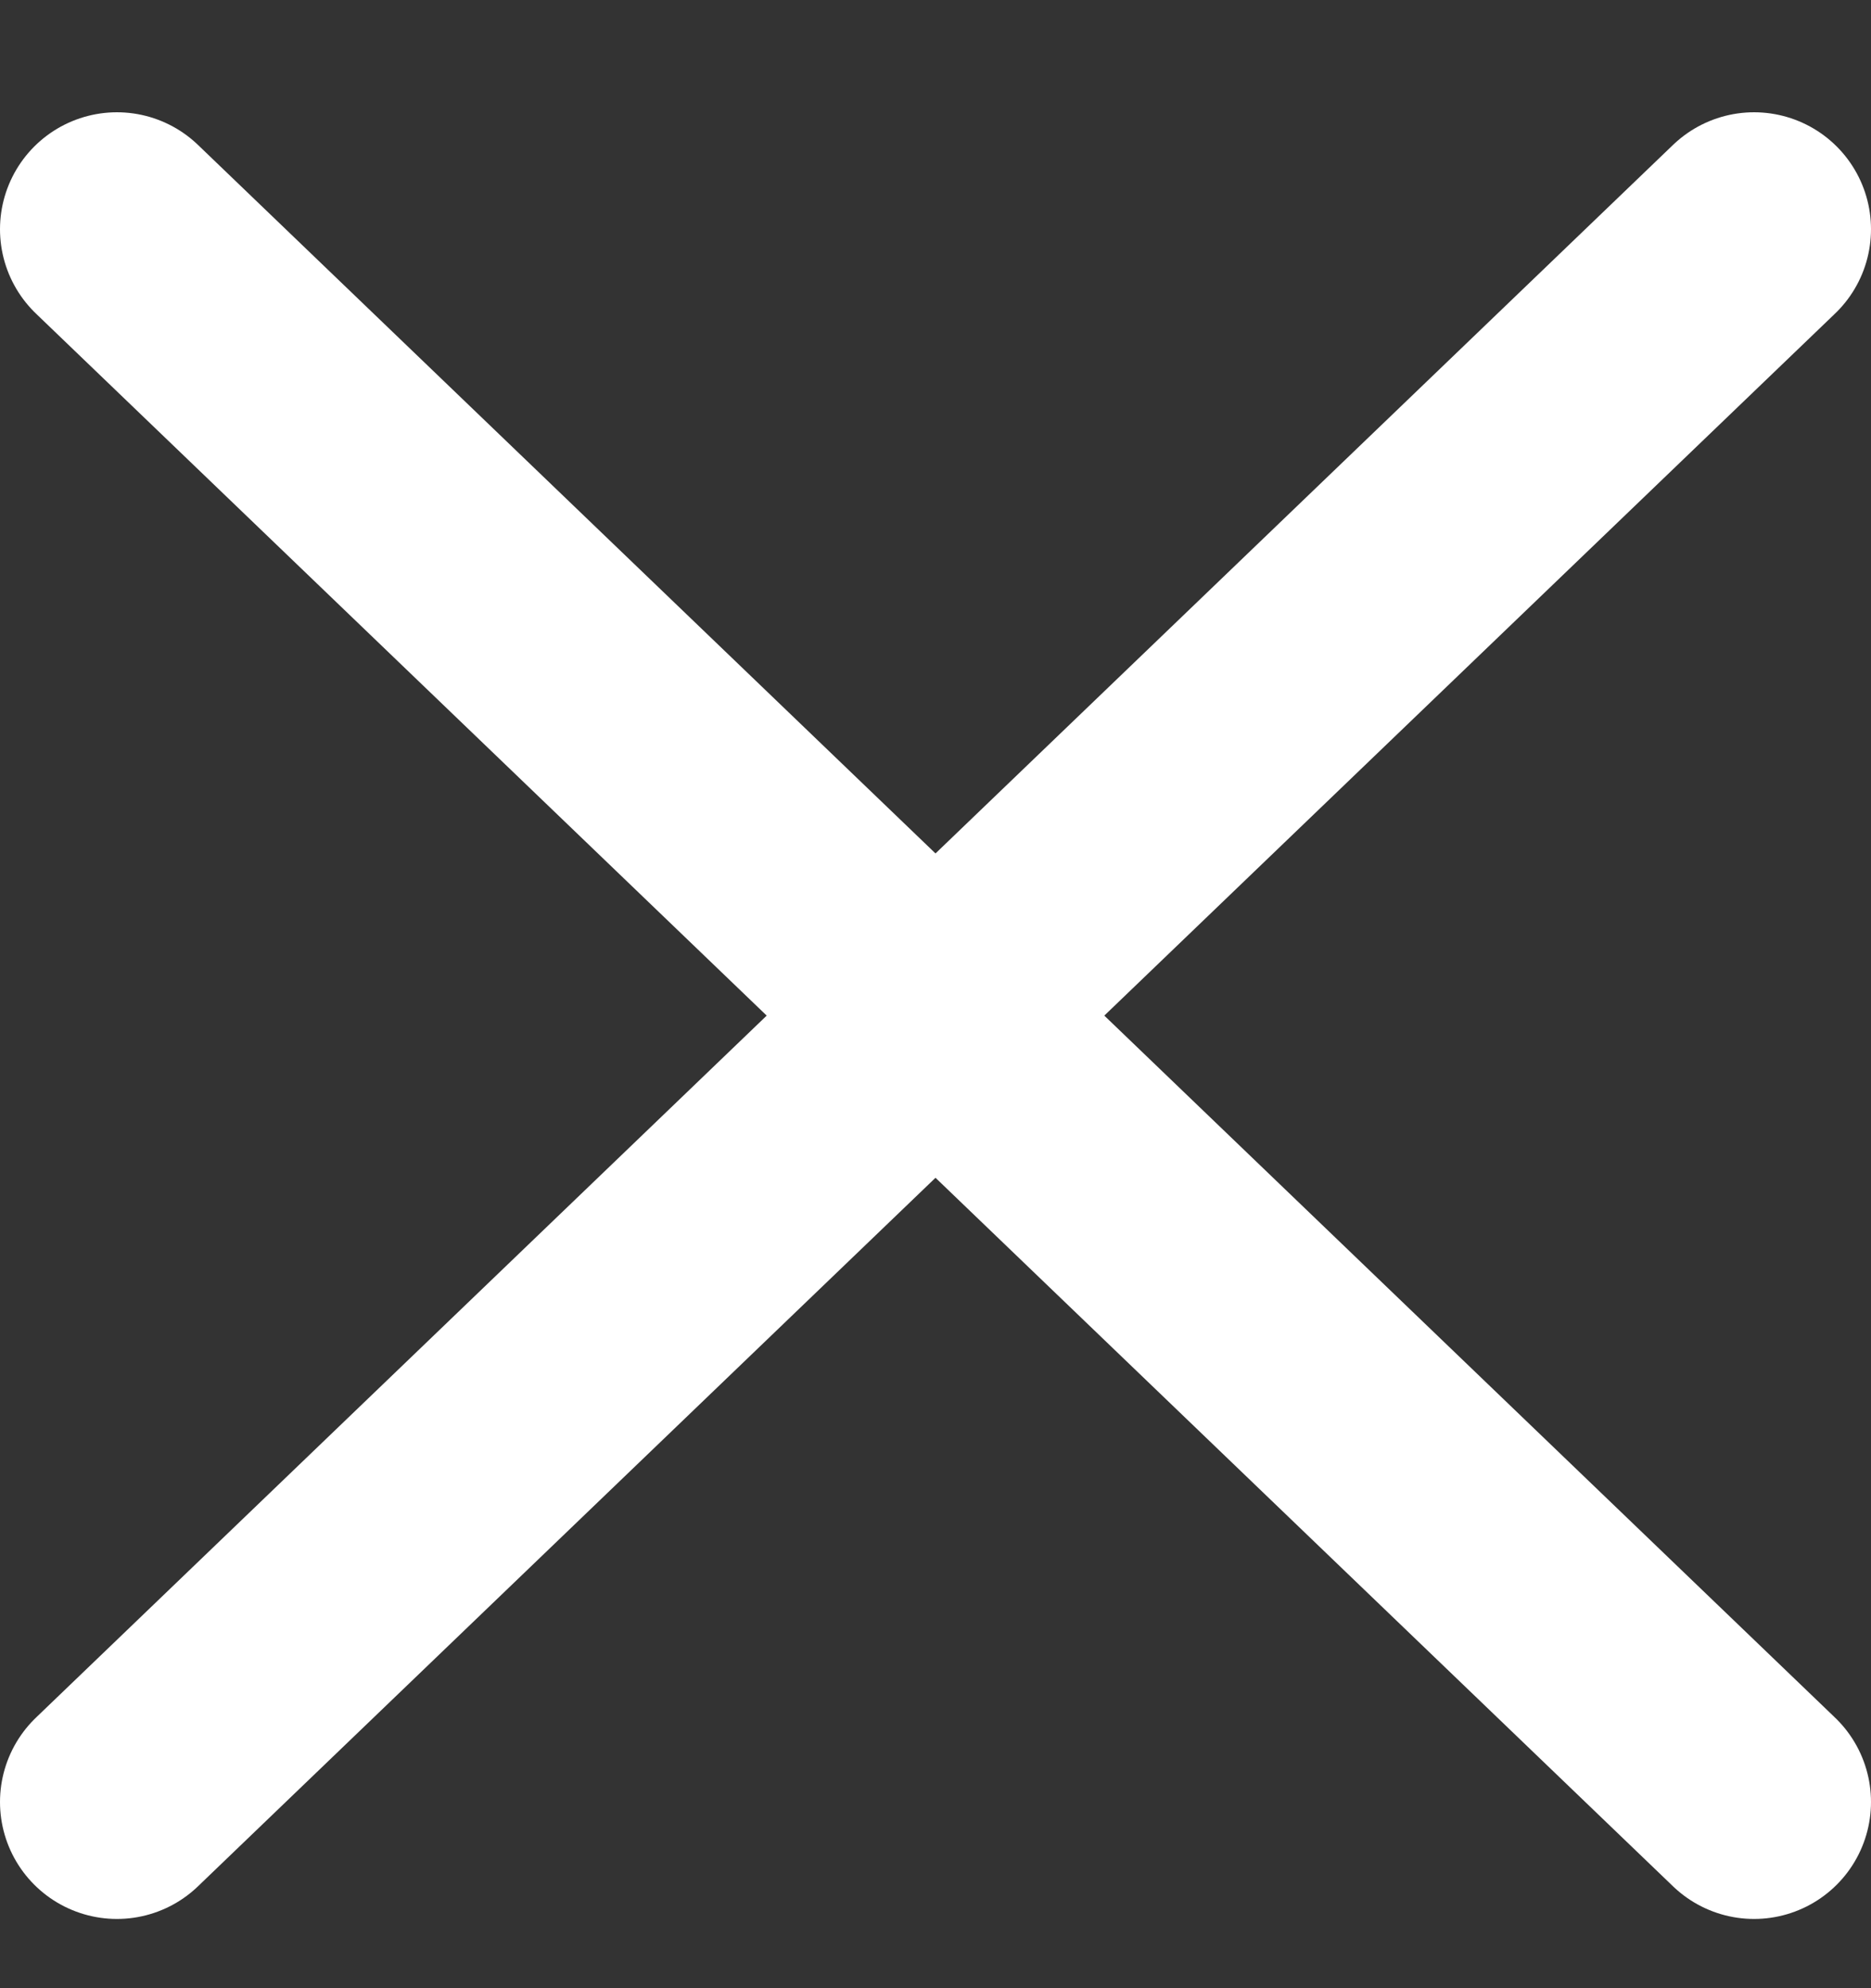
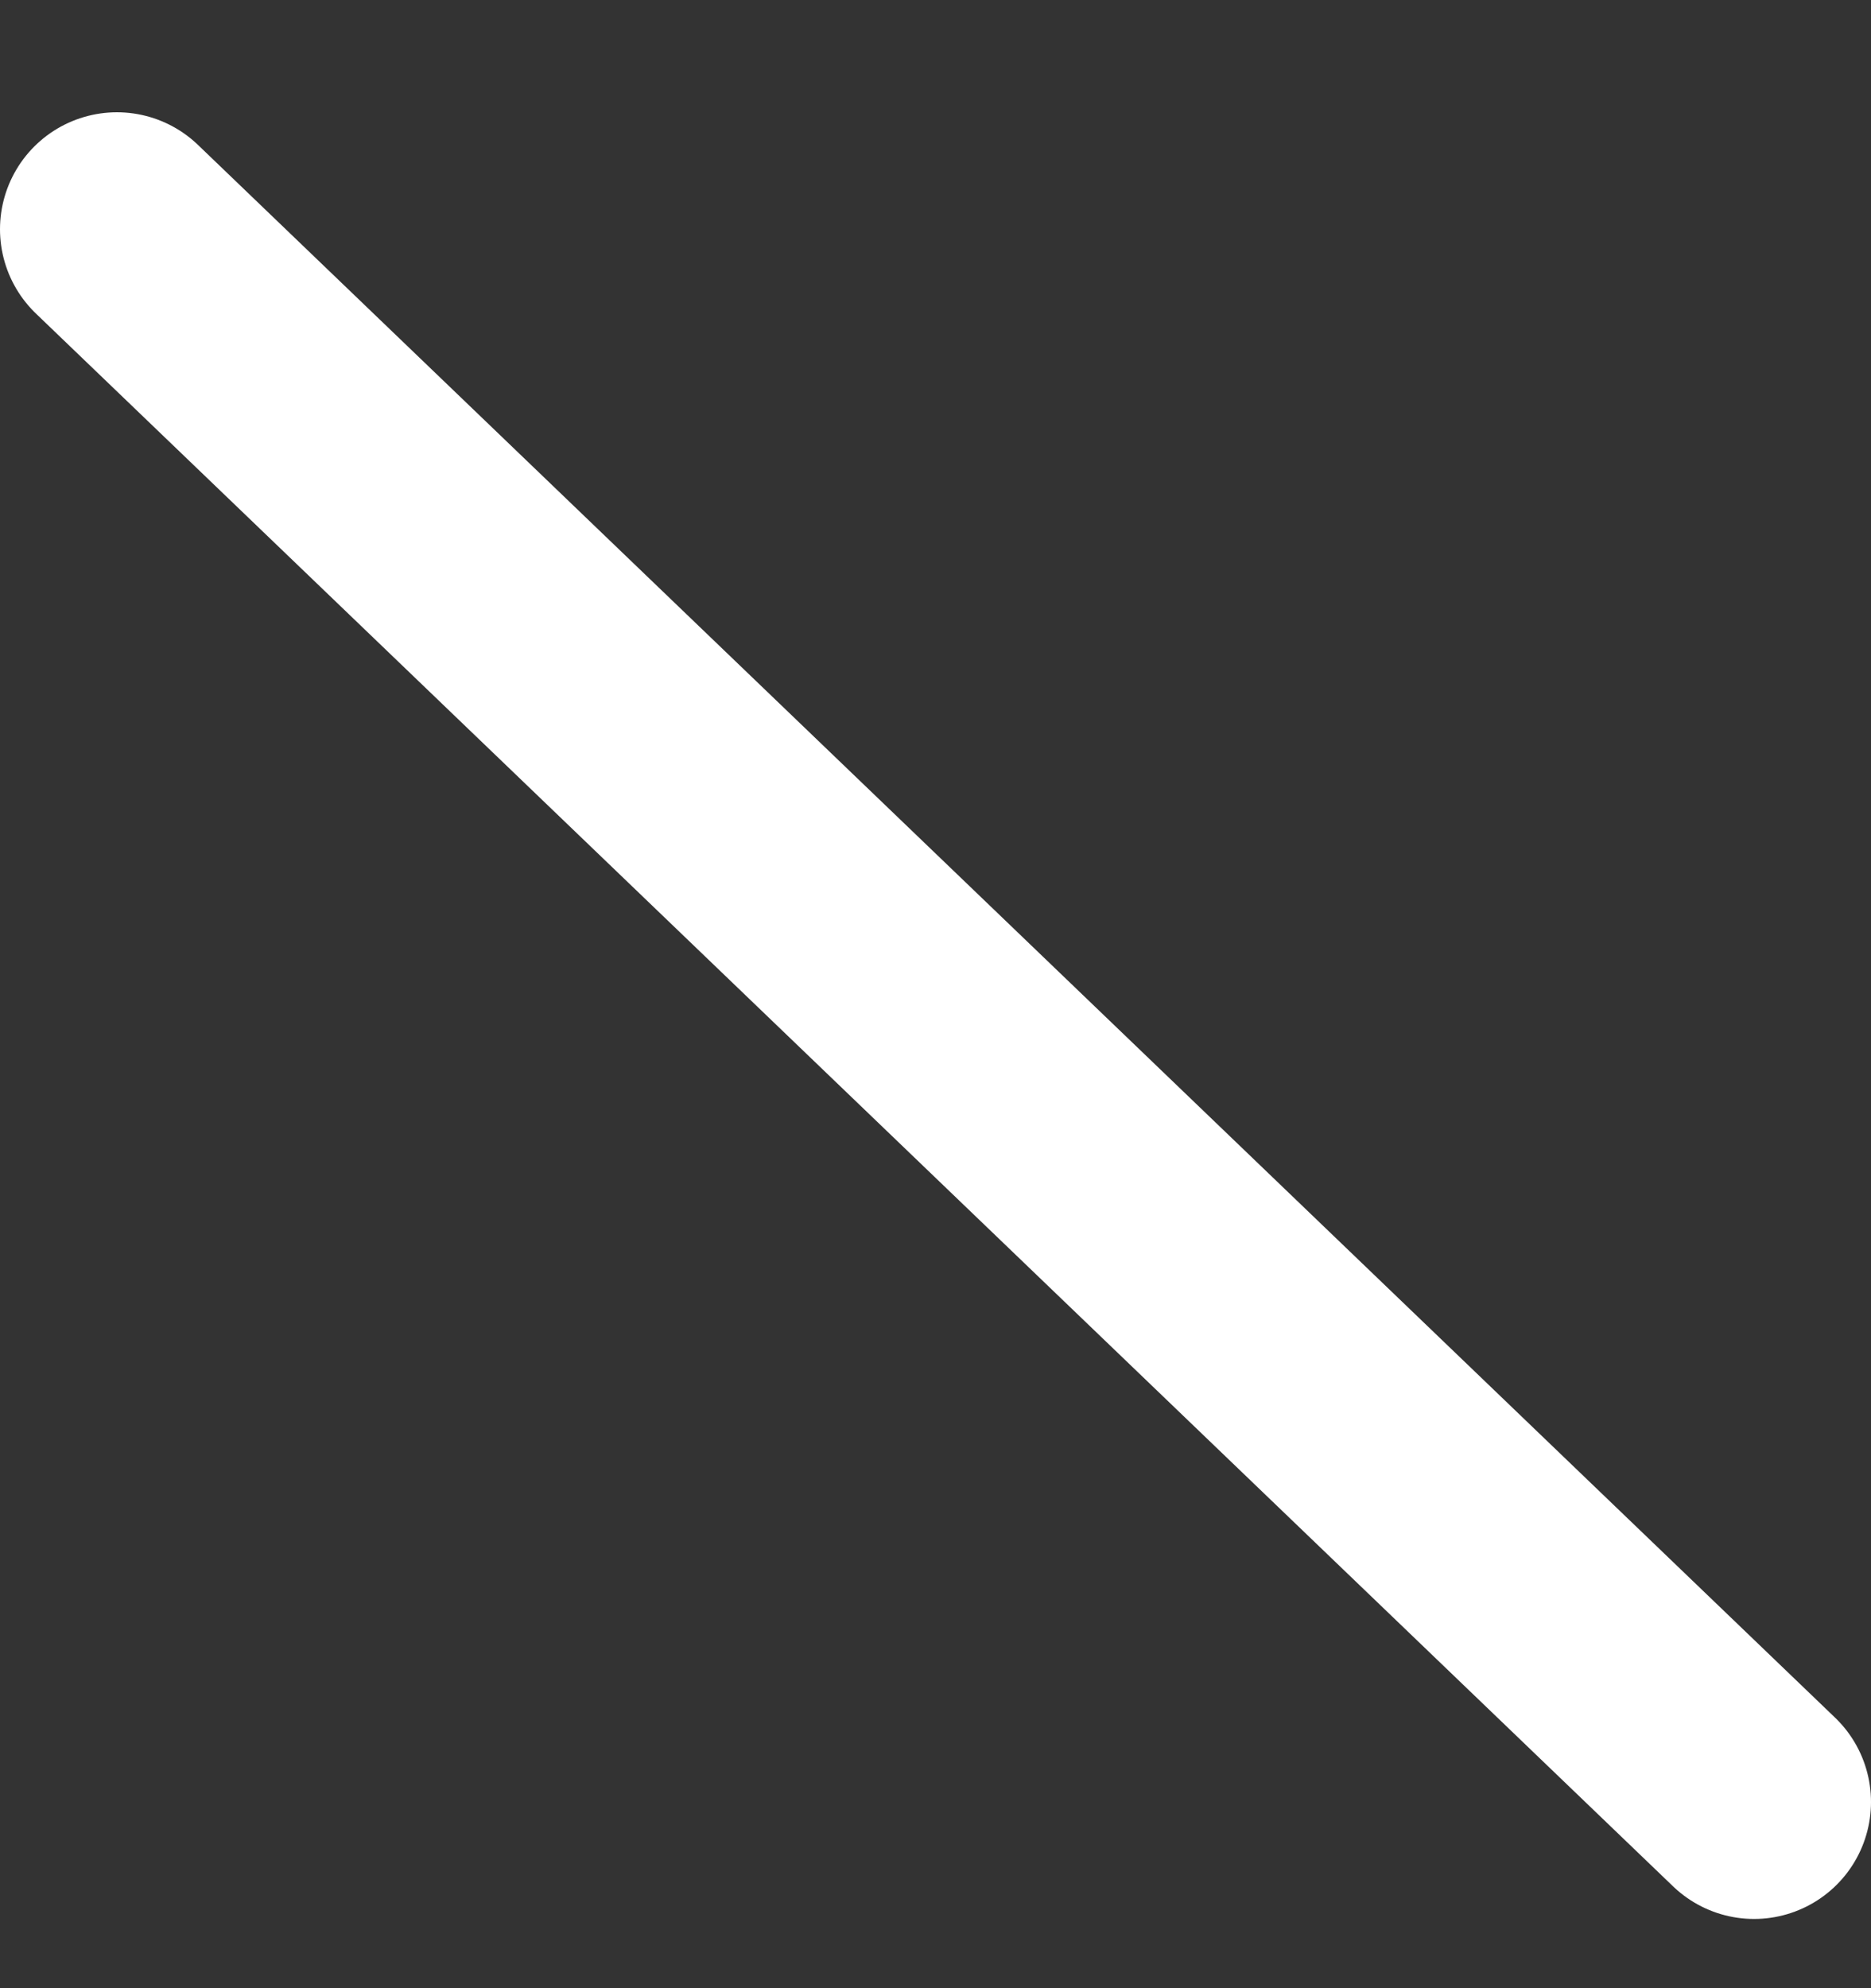
<svg xmlns="http://www.w3.org/2000/svg" width="16" height="17" viewBox="0 0 16 17" fill="none">
  <rect x="0" y="0" width="16" height="17" fill="#333333" stroke="none" />
-   <path d="M1 15.408L15 1.96" stroke="white" stroke-width="2" stroke-linecap="round" stroke-linejoin="round" />
  <path d="M15 15.408L1 1.96" stroke="white" stroke-width="2" stroke-linecap="round" stroke-linejoin="round" />
</svg>